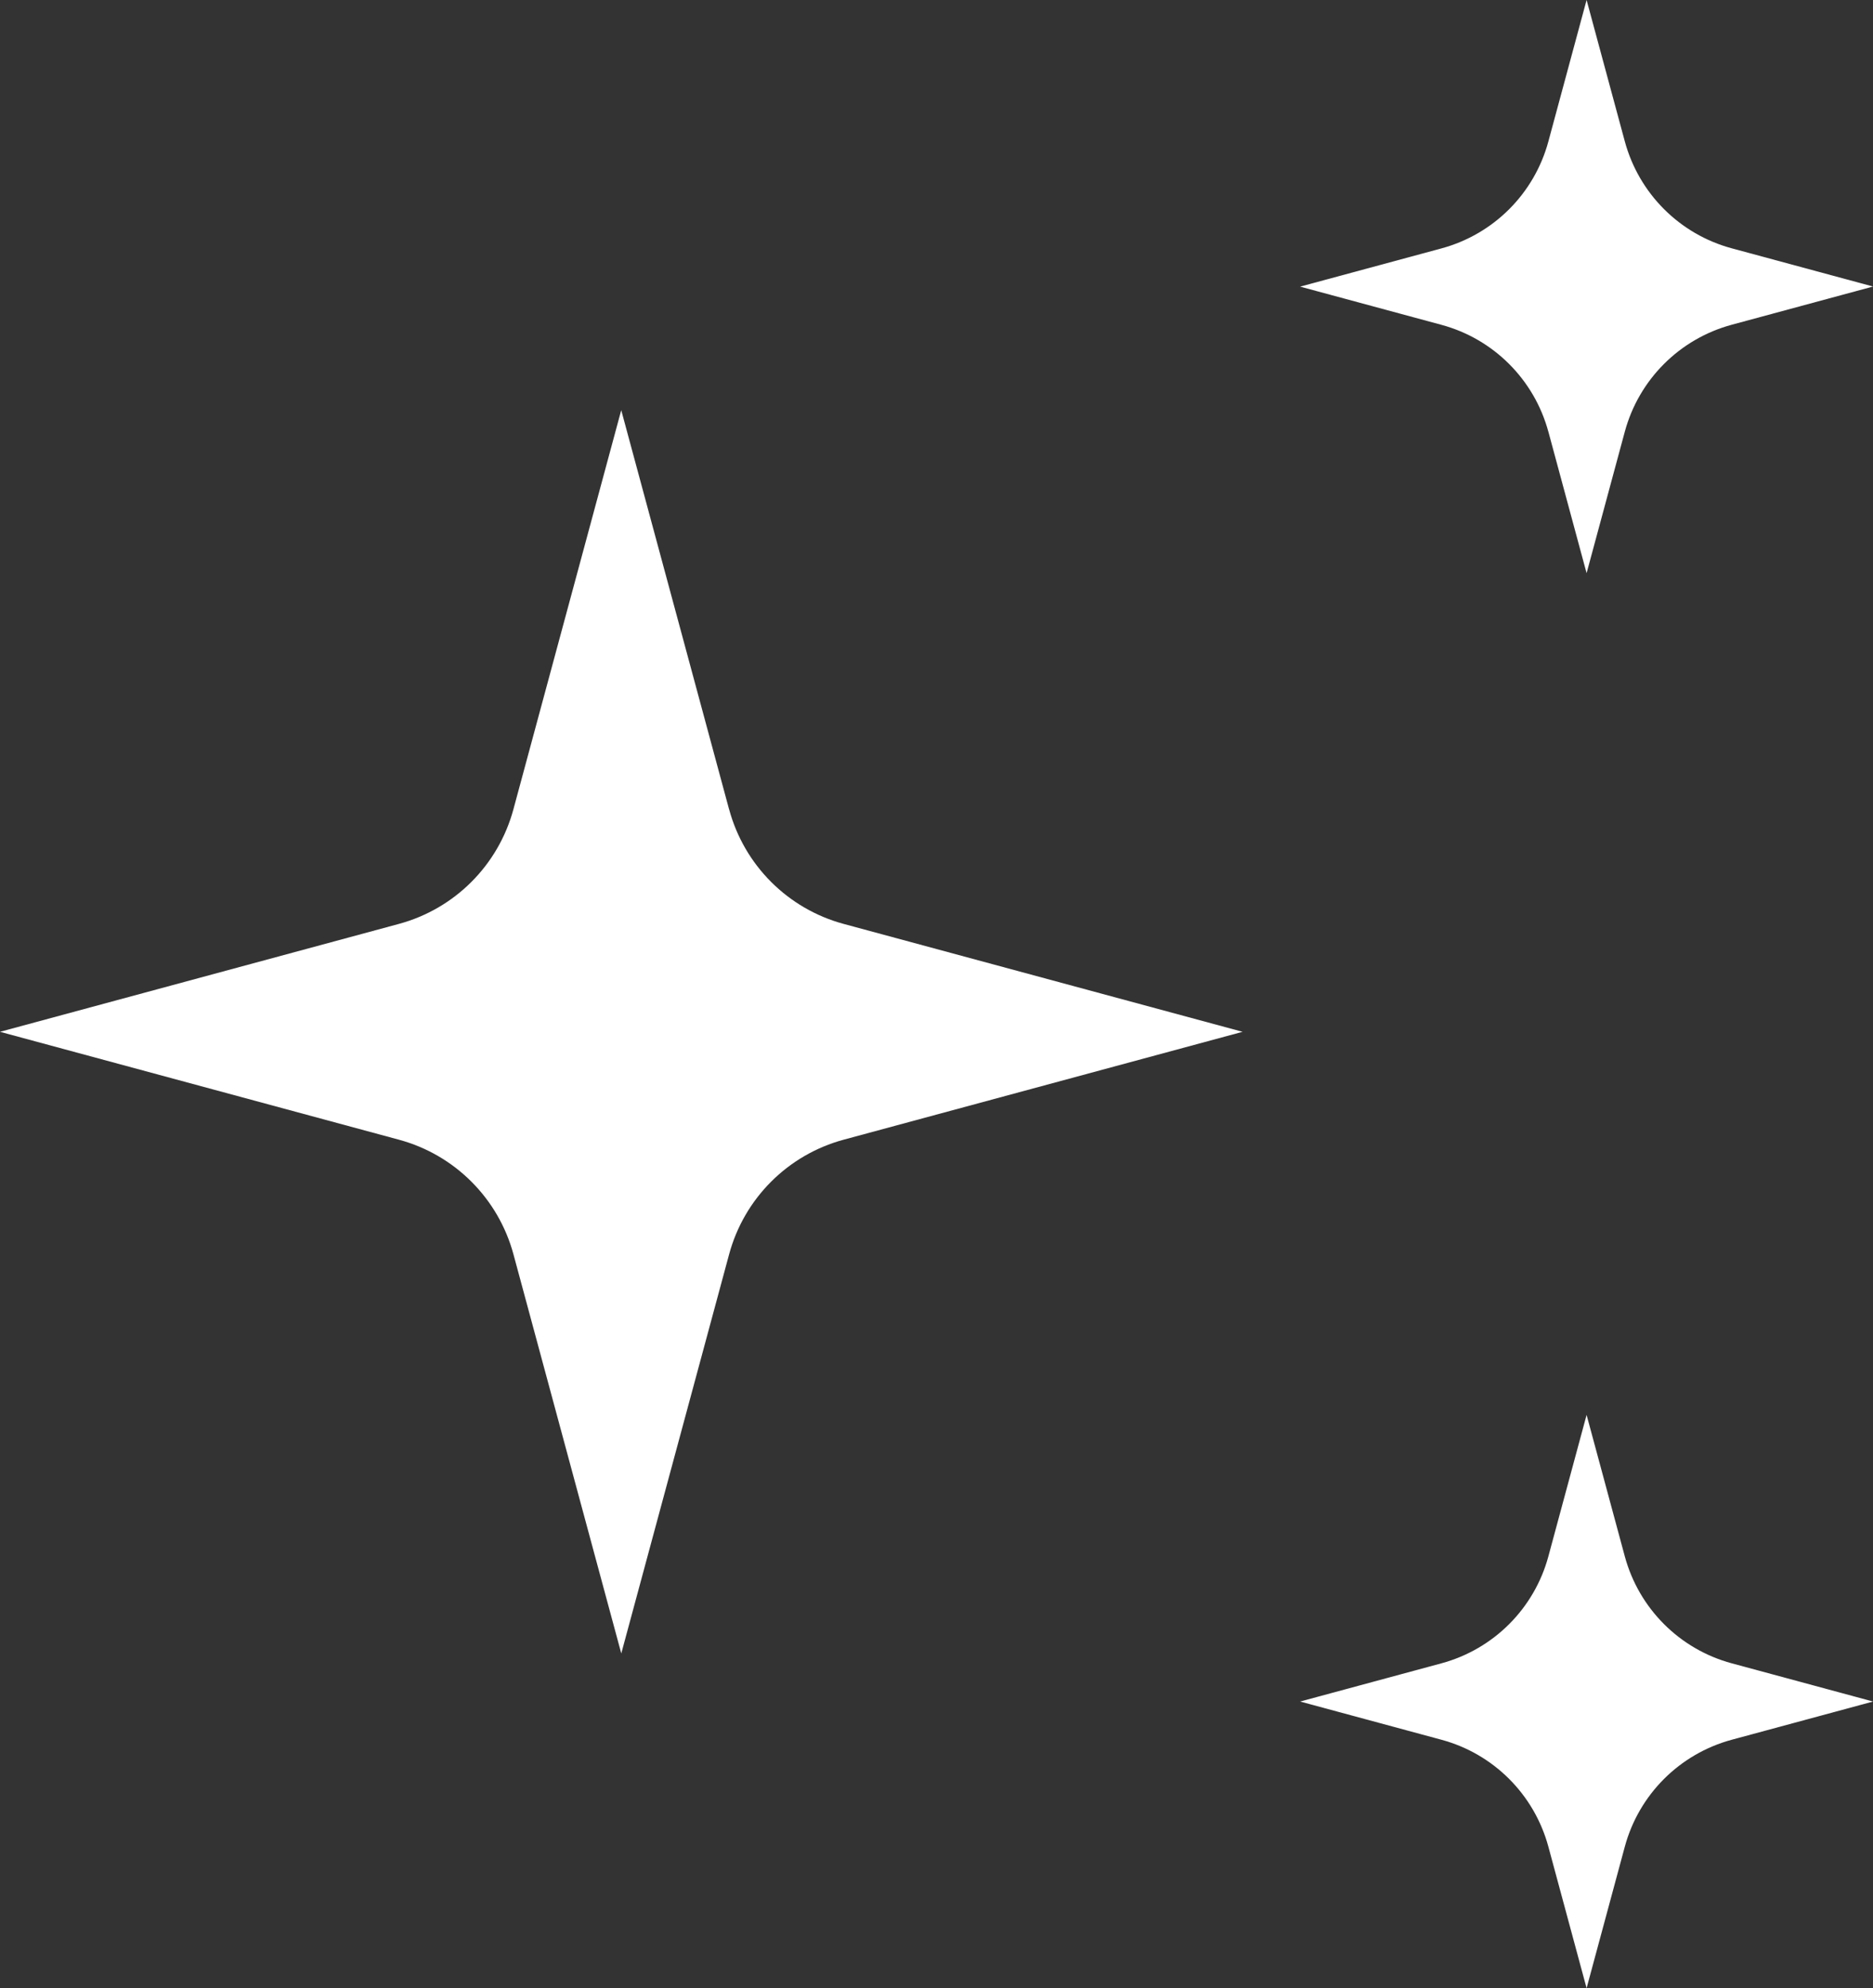
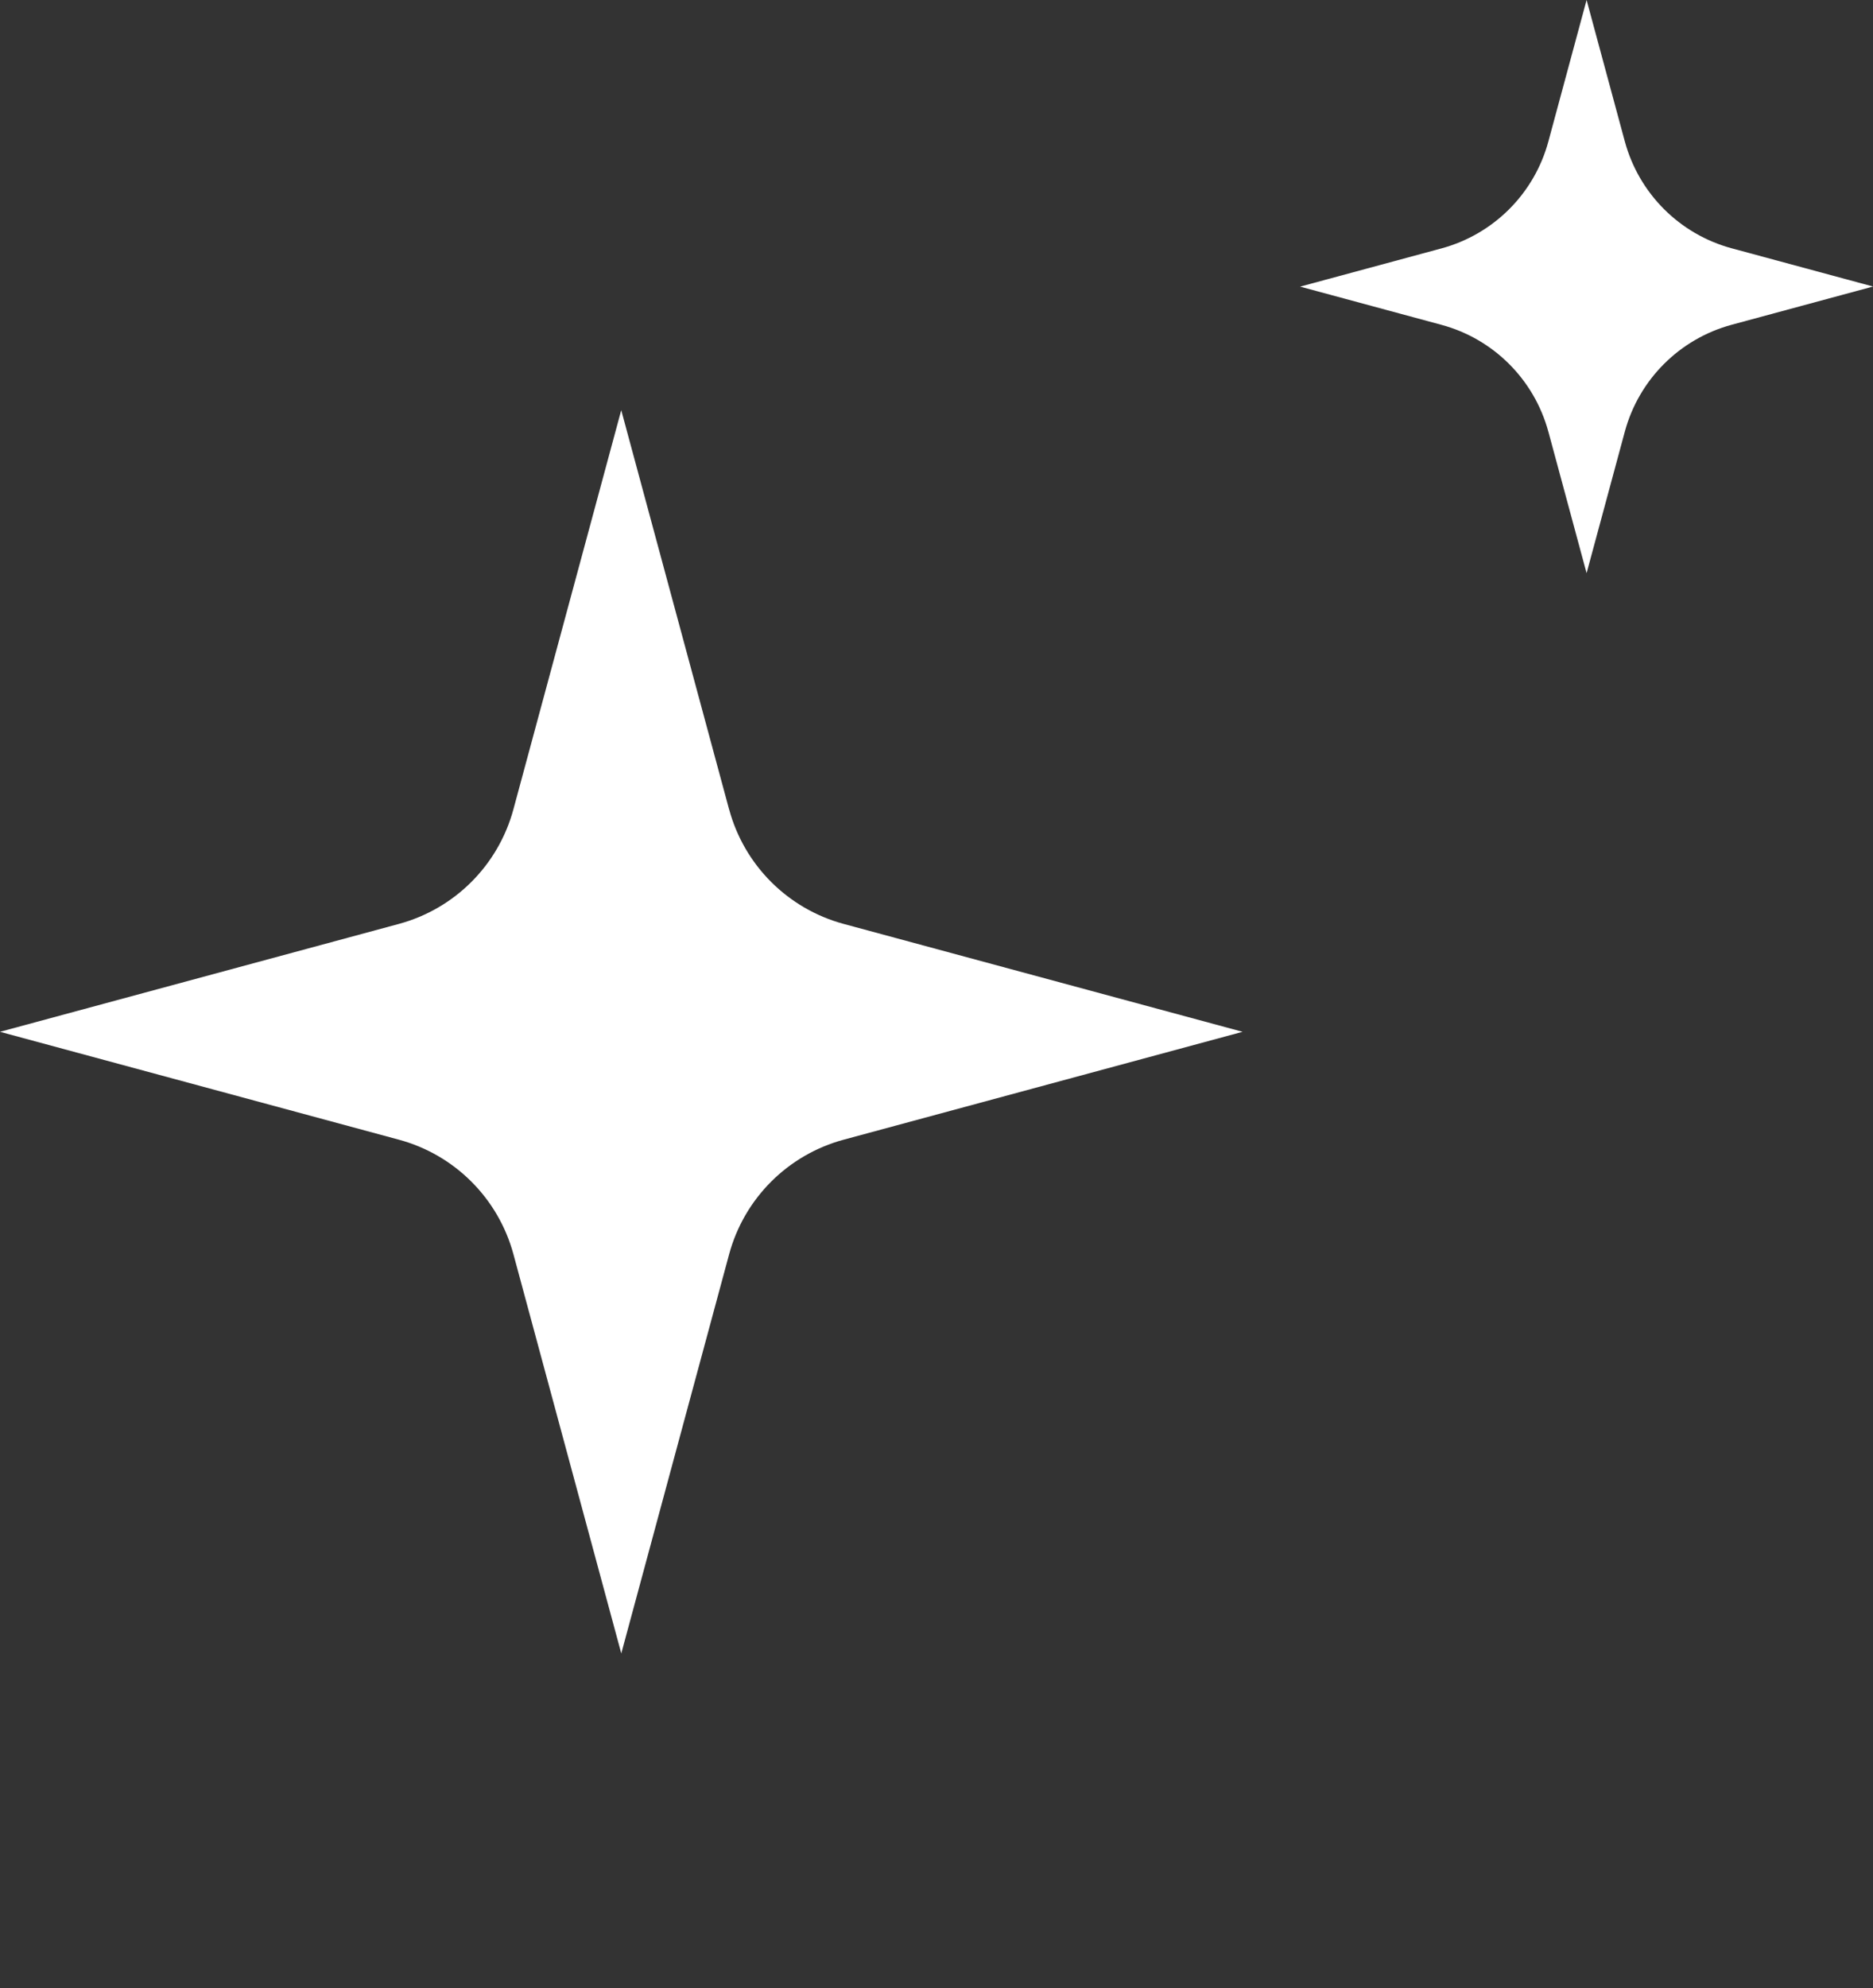
<svg xmlns="http://www.w3.org/2000/svg" id="Camada_1" data-name="Camada 1" viewBox="0 0 425.92 451.83">
  <rect x="0" y="0" width="425.92" height="451.83" fill="#333333" stroke="none" />
  <defs>
    <style>
      .cls-1 {
        fill: #fff;
      }
    </style>
  </defs>
  <path class="cls-1" d="M165.79,183.93l-24.52-90.71-24.52,90.71c-3.43,12.7-13.35,22.62-26.05,26.05L0,234.5l90.71,24.52c12.7,3.43,22.62,13.35,26.05,26.05l24.52,90.71,24.52-90.71c3.43-12.7,13.35-22.62,26.05-26.05l90.71-24.52-90.71-24.52c-12.7-3.43-22.62-13.35-26.05-26.05Z" />
  <path class="cls-1" d="M352.1,98.11l8.69,32.15,8.69-32.15c3.2-11.84,12.45-21.09,24.3-24.3l32.15-8.69-32.15-8.69c-11.84-3.2-21.09-12.45-24.3-24.3L360.79,0l-8.69,32.15c-3.2,11.84-12.45,21.09-24.3,24.3l-32.15,8.69,32.15,8.69c11.84,3.2,21.09,12.45,24.3,24.3Z" />
-   <path class="cls-1" d="M369.48,353.72l-8.69-32.15-8.69,32.15c-3.2,11.84-12.45,21.09-24.3,24.3l-32.15,8.69,32.15,8.69c11.84,3.2,21.09,12.45,24.3,24.3l8.69,32.15,8.69-32.15c3.2-11.84,12.45-21.09,24.3-24.3l32.15-8.69-32.15-8.69c-11.84-3.2-21.09-12.45-24.3-24.3Z" />
</svg>